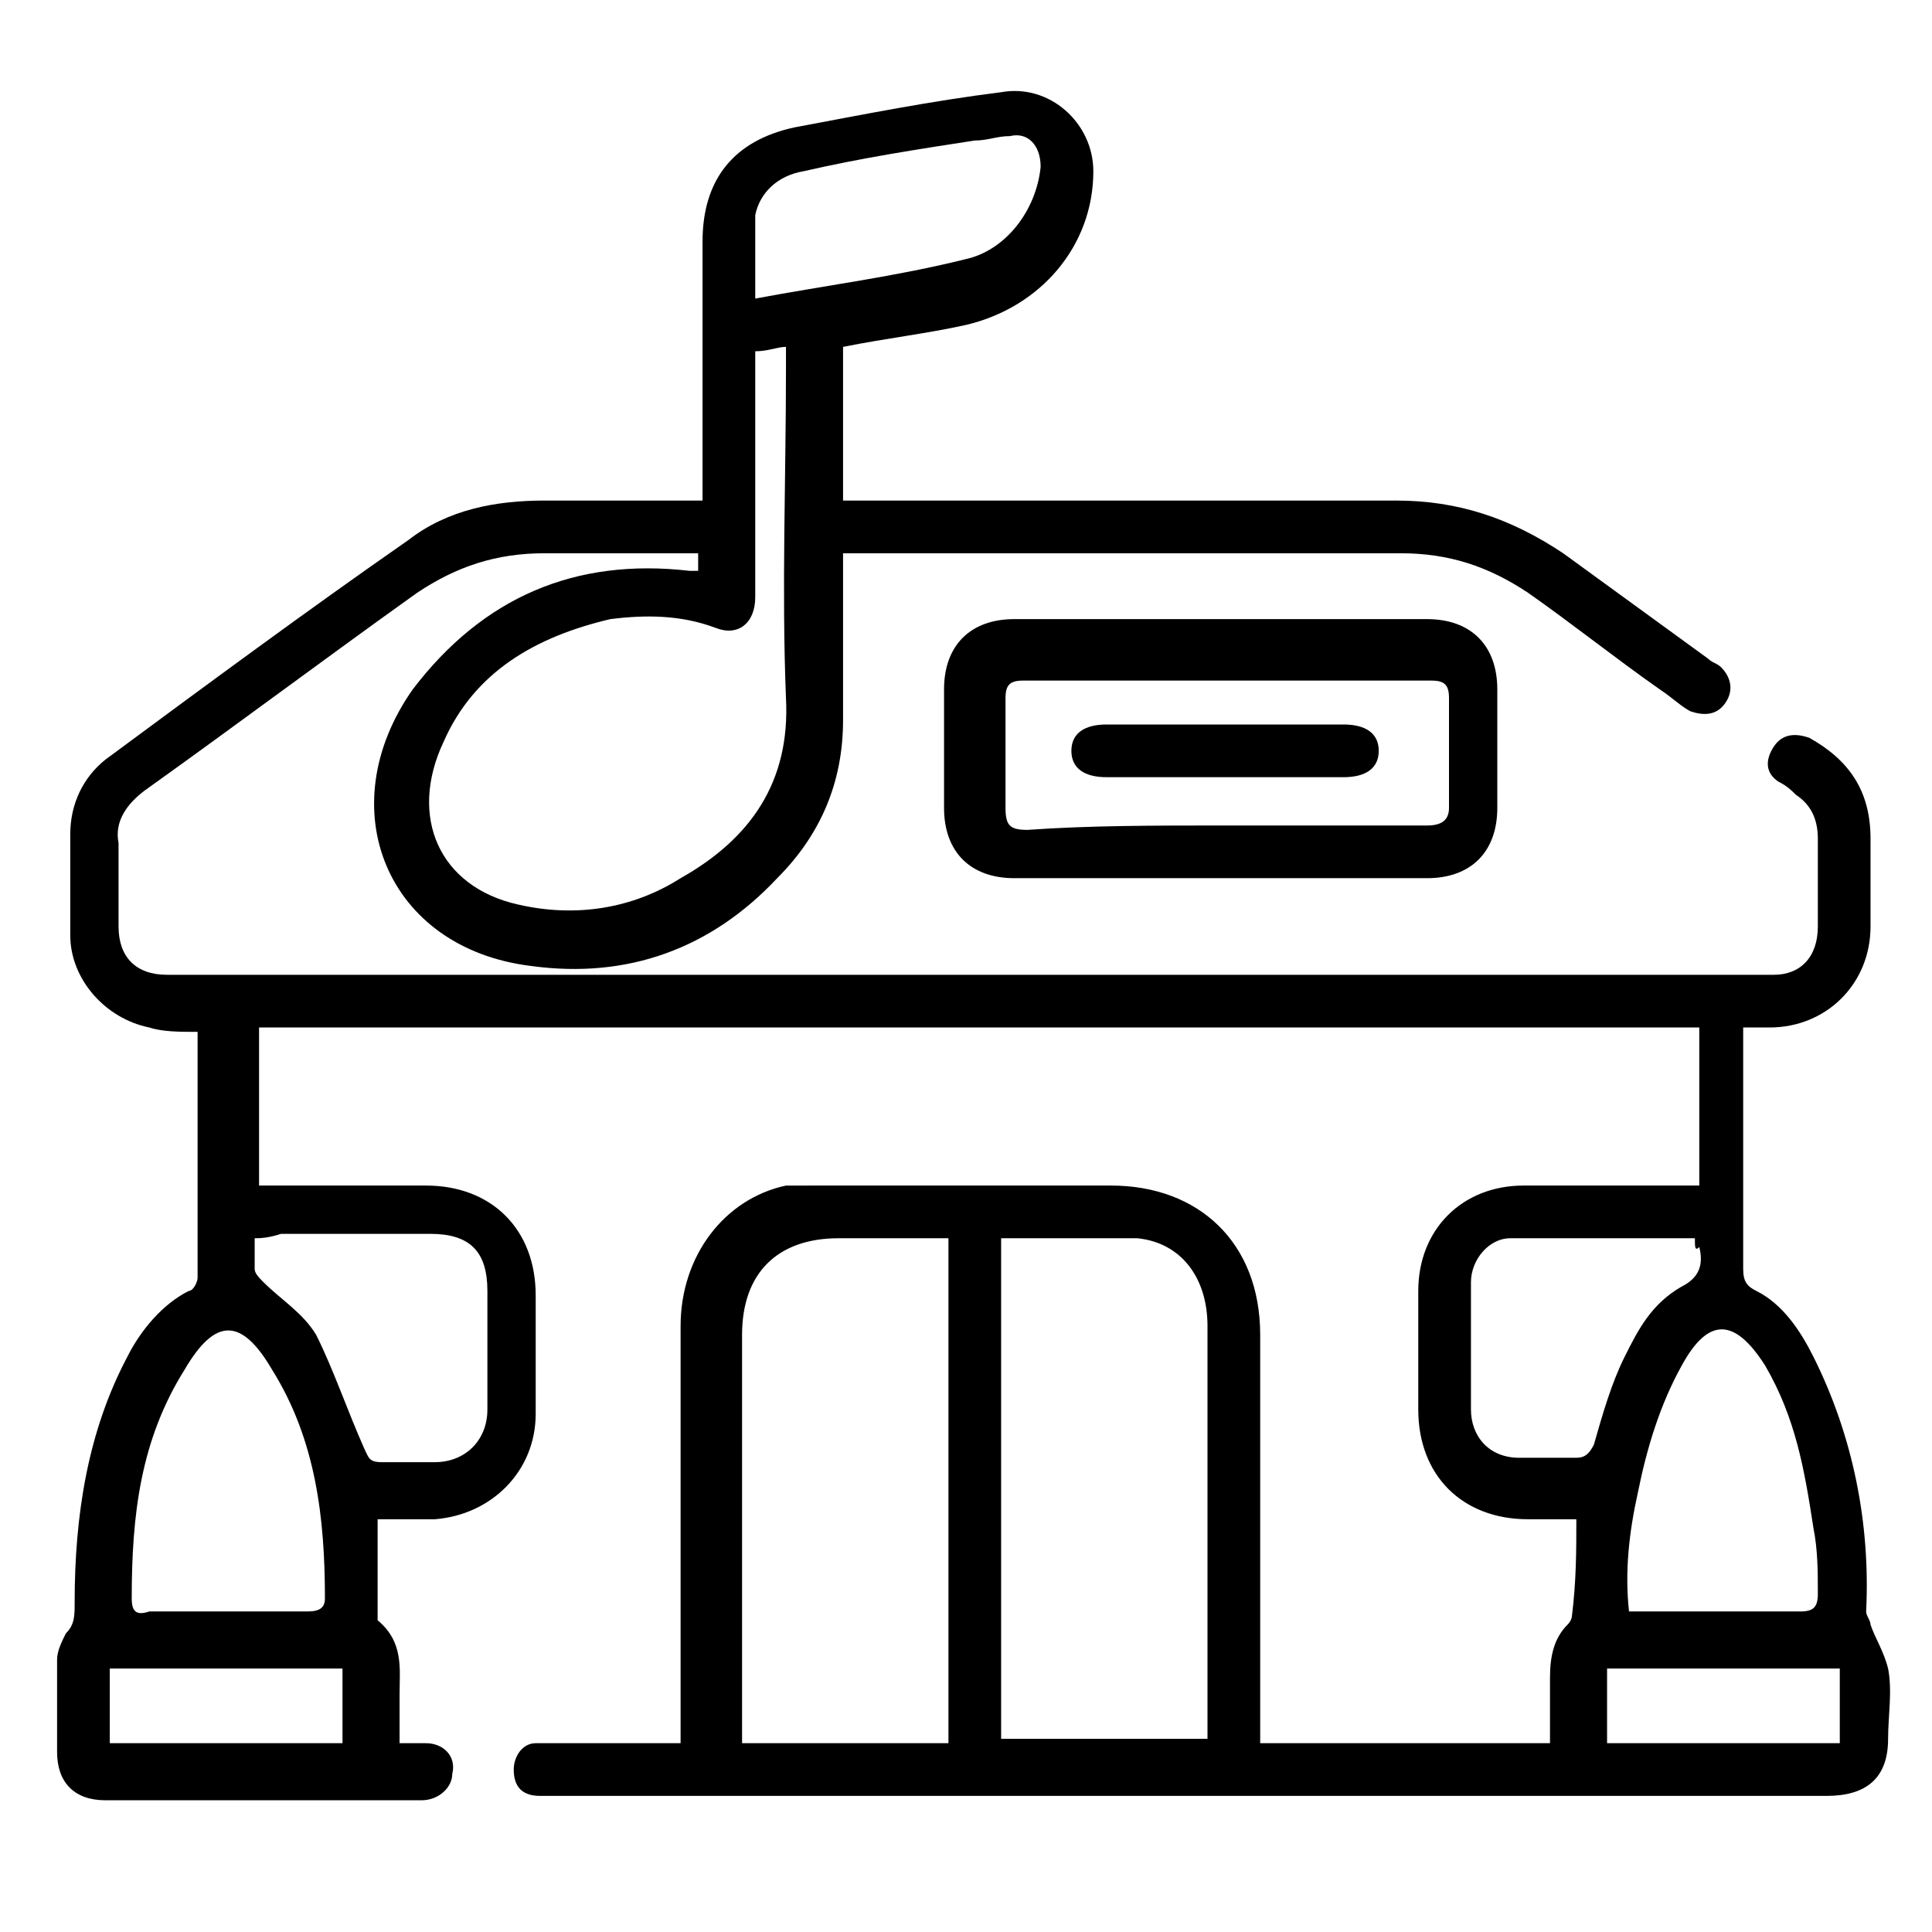
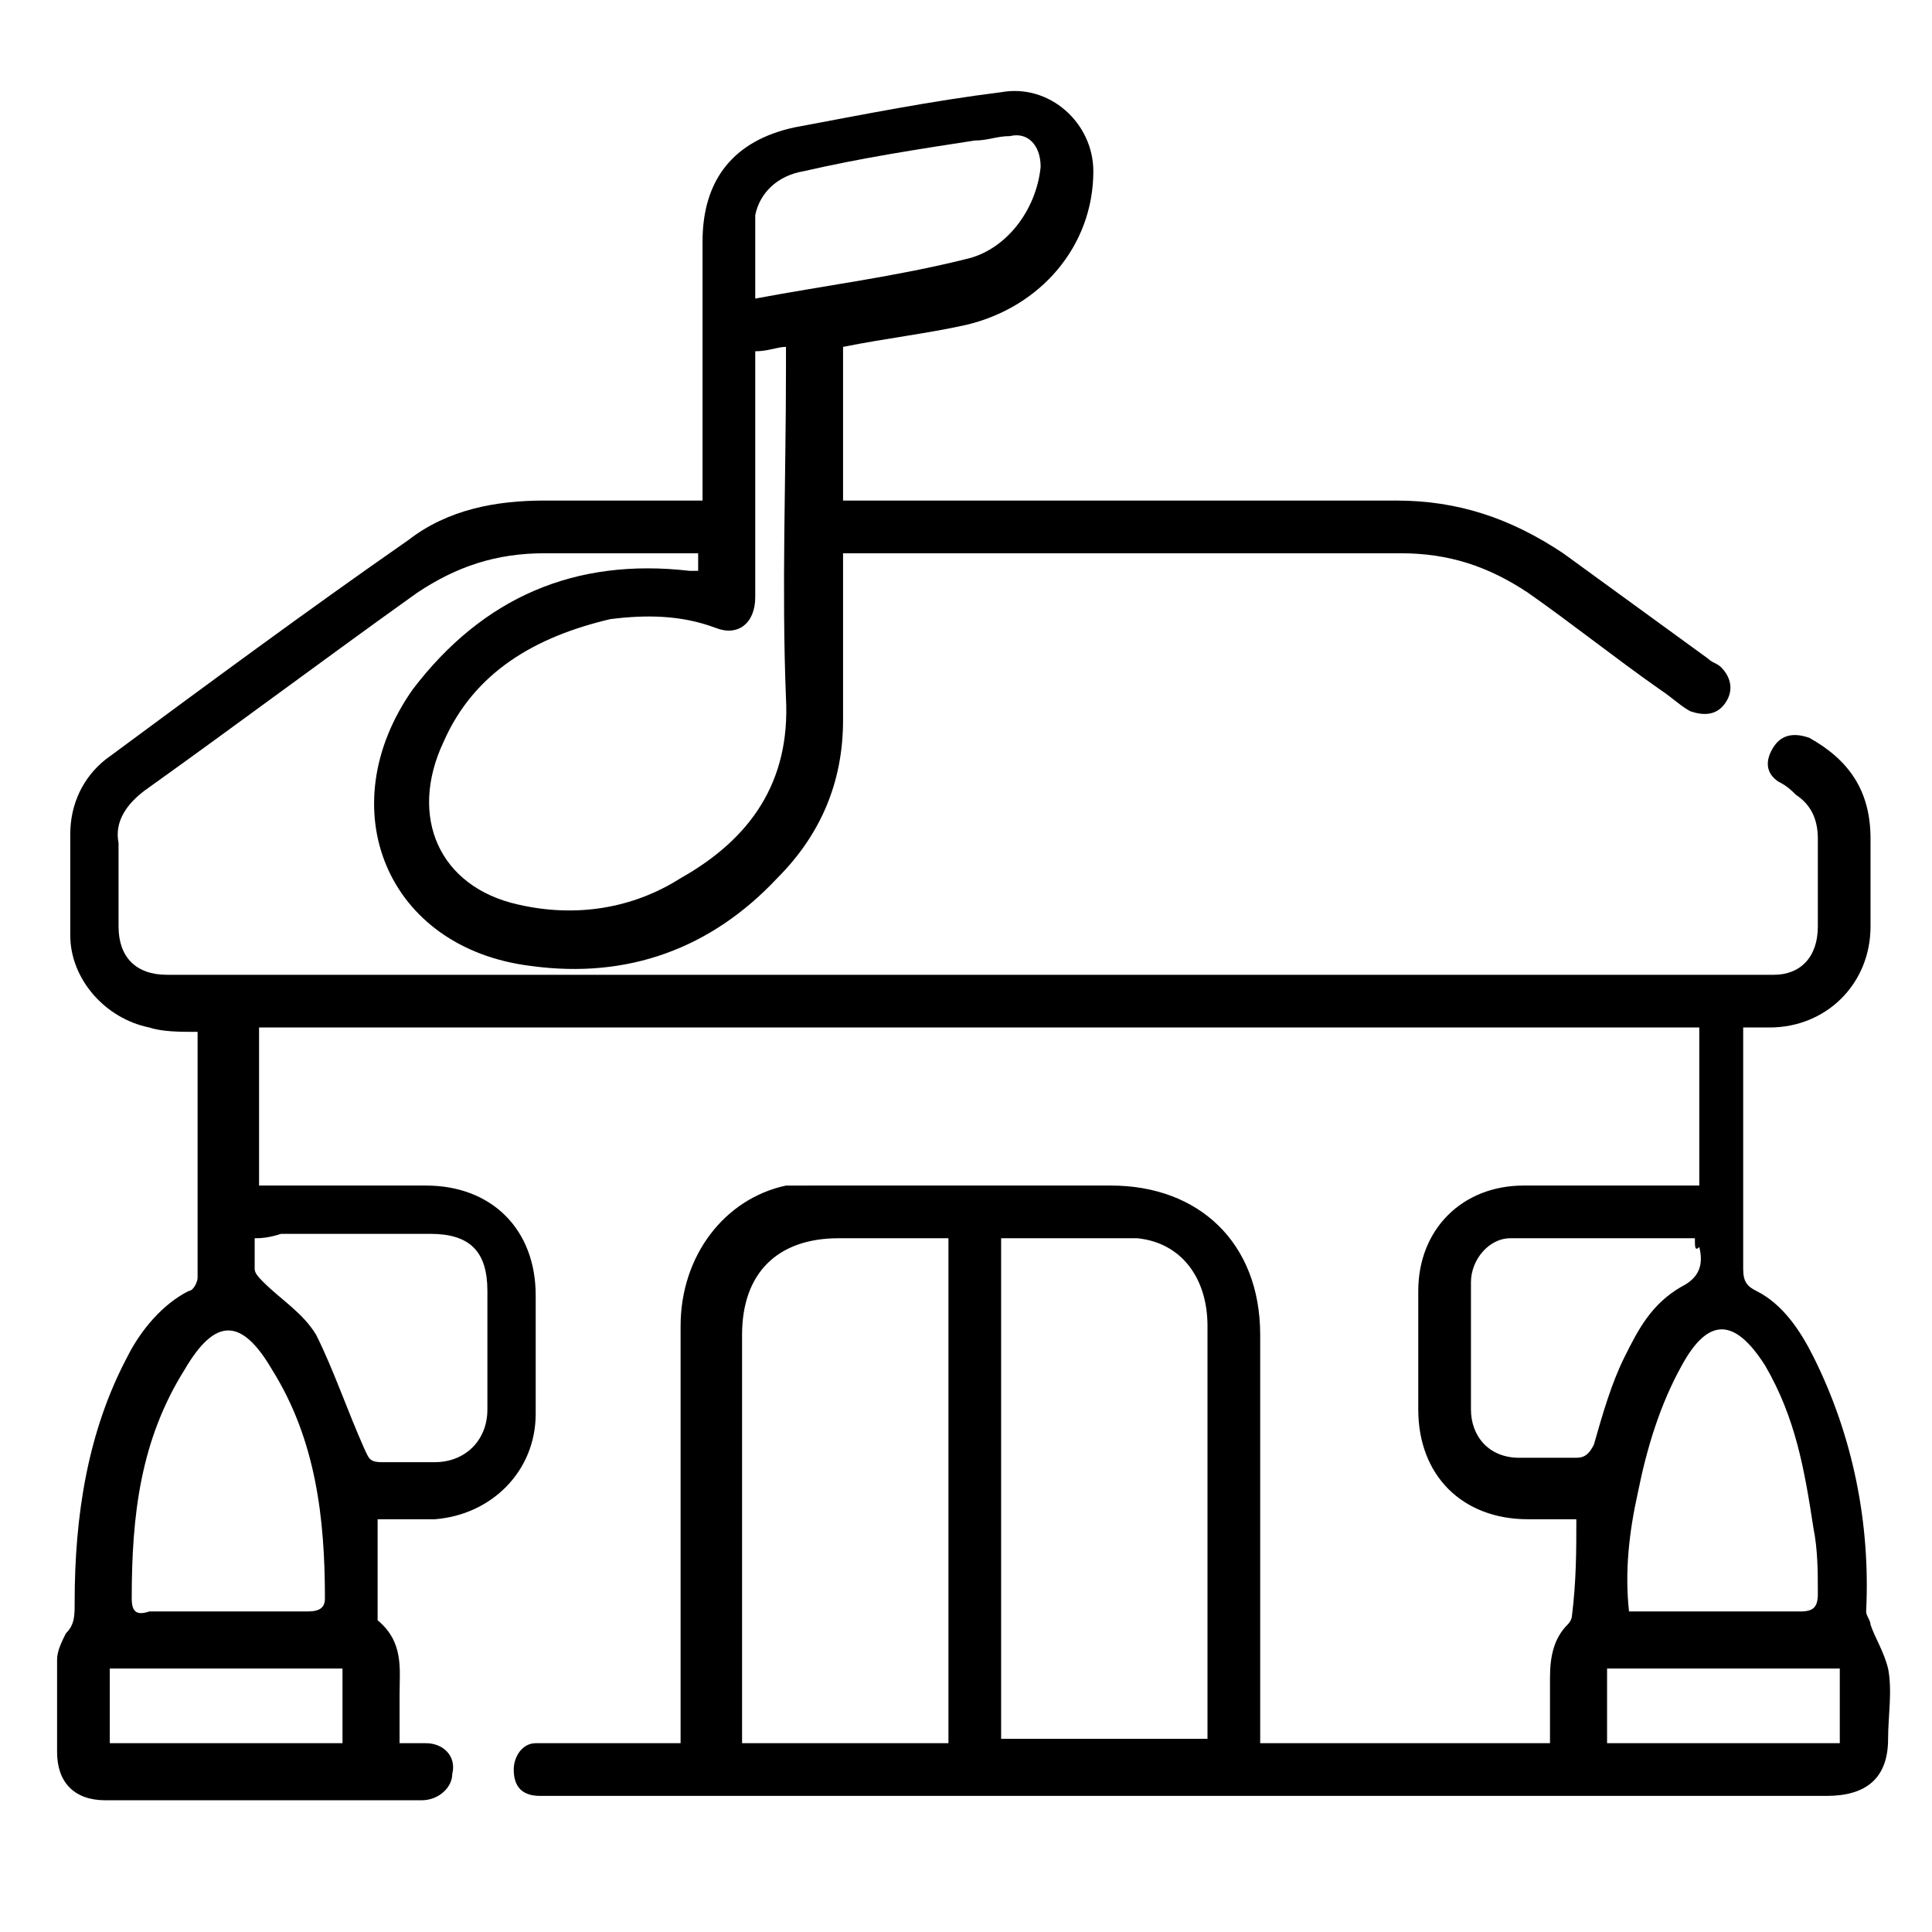
<svg xmlns="http://www.w3.org/2000/svg" version="1.1" id="Layer_1" x="0px" y="0px" viewBox="0 0 44 44" style="enable-background:new 0 0 44 44;" xml:space="preserve">
  <g>
    <path d="M35.9,34.6c-0.4,0-0.8,0-1.1,0c-1.5,0-2.5-1-2.5-2.5c0-0.9,0-1.8,0-2.7c0-1.4,1-2.4,2.4-2.4c1.2,0,2.3,0,3.5,0   c0.1,0,0.3,0,0.5,0c0-1.2,0-2.4,0-3.6c-10.9,0-21.8,0-32.8,0c0,1.2,0,2.4,0,3.6c0.1,0,0.3,0,0.4,0c1.1,0,2.3,0,3.4,0   c1.5,0,2.5,1,2.5,2.5c0,0.9,0,1.8,0,2.7c0,1.3-1,2.3-2.3,2.4c-0.4,0-0.9,0-1.3,0c0,0.8,0,1.5,0,2.2c0,0,0,0.1,0,0.1   c0.6,0.5,0.5,1.1,0.5,1.7c0,0.3,0,0.7,0,1.1c0.2,0,0.4,0,0.6,0c0.4,0,0.7,0.3,0.6,0.7c0,0.3-0.3,0.6-0.7,0.6c-2.4,0-4.8,0-7.2,0   c-0.7,0-1.1-0.4-1.1-1.1c0-0.7,0-1.4,0-2.1c0-0.2,0.1-0.4,0.2-0.6c0.2-0.2,0.2-0.4,0.2-0.7c0-2,0.3-3.9,1.2-5.6   c0.3-0.6,0.8-1.2,1.4-1.5c0.1,0,0.2-0.2,0.2-0.3c0-1.8,0-3.7,0-5.5c0,0,0,0,0-0.1c-0.4,0-0.8,0-1.1-0.1c-1-0.2-1.8-1.1-1.8-2.1   c0-0.8,0-1.6,0-2.3c0-0.7,0.3-1.3,0.8-1.7c2.3-1.7,4.6-3.4,6.9-5c0.9-0.7,2-0.9,3.1-0.9c1.2,0,2.4,0,3.6,0c0-0.2,0-0.3,0-0.5   c0-1.8,0-3.6,0-5.4c0-1.4,0.7-2.3,2.1-2.6c1.6-0.3,3.1-0.6,4.7-0.8c1.1-0.2,2.1,0.7,2.1,1.8c0,1.7-1.2,3.1-2.9,3.5   c-0.9,0.2-1.8,0.3-2.8,0.5c0,0.6,0,1.2,0,1.7c0,0.6,0,1.1,0,1.8c0.2,0,0.4,0,0.5,0c4,0,8.1,0,12.1,0c1.4,0,2.6,0.4,3.8,1.2   c1.1,0.8,2.2,1.6,3.3,2.4c0.1,0.1,0.2,0.1,0.3,0.2c0.2,0.2,0.3,0.5,0.1,0.8c-0.2,0.3-0.5,0.3-0.8,0.2c-0.2-0.1-0.4-0.3-0.7-0.5   c-1-0.7-2-1.5-3-2.2c-0.9-0.6-1.8-0.9-2.9-0.9c-4.1,0-8.2,0-12.2,0c-0.1,0-0.3,0-0.5,0c0,0.2,0,0.3,0,0.5c0,1.1,0,2.2,0,3.3   c0,1.4-0.5,2.6-1.5,3.6c-1.5,1.6-3.4,2.3-5.6,2c-3.3-0.4-4.6-3.6-2.7-6.3c1.6-2.1,3.7-3,6.3-2.7c0.1,0,0.1,0,0.2,0   c0-0.1,0-0.2,0-0.2c0-0.1,0-0.1,0-0.2c-0.7,0-1.3,0-2,0c-0.5,0-1,0-1.5,0c-1.1,0-2,0.3-2.9,0.9c-2.1,1.5-4.1,3-6.2,4.5   c-0.4,0.3-0.7,0.7-0.6,1.2c0,0.6,0,1.3,0,1.9c0,0.7,0.4,1.1,1.1,1.1c0.1,0,0.2,0,0.2,0c12,0,24.1,0,36.1,0c0.1,0,0.2,0,0.3,0   c0.6,0,1-0.4,1-1.1c0-0.7,0-1.4,0-2c0-0.5-0.2-0.8-0.5-1c-0.1-0.1-0.2-0.2-0.4-0.3c-0.3-0.2-0.3-0.5-0.1-0.8   c0.2-0.3,0.5-0.3,0.8-0.2c0.9,0.5,1.4,1.2,1.4,2.3c0,0.7,0,1.3,0,2c0,1.3-1,2.3-2.3,2.3c-0.2,0-0.4,0-0.6,0c0,0.2,0,0.3,0,0.4   c0,1.7,0,3.4,0,5.1c0,0.3,0.1,0.4,0.3,0.5c0.6,0.3,1,0.9,1.3,1.5c0.9,1.8,1.3,3.8,1.2,5.8c0,0.1,0.1,0.2,0.1,0.3   c0.1,0.3,0.3,0.6,0.4,1c0.1,0.5,0,1.1,0,1.6c0,0.9-0.5,1.3-1.4,1.3c-6.3,0-12.7,0-19,0c-3.3,0-6.6,0-9.9,0c-0.1,0-0.2,0-0.4,0   c-0.4,0-0.6-0.2-0.6-0.6c0-0.3,0.2-0.6,0.5-0.6c0.3,0,0.5,0,0.8,0c0.8,0,1.6,0,2.5,0c0-0.2,0-0.3,0-0.5c0-3,0-6,0-9   c0-1.6,1-2.9,2.4-3.2C18.4,27,18.7,27,19,27c2.1,0,4.2,0,6.3,0c2,0,3.4,1.3,3.4,3.4c0,2.9,0,5.9,0,8.8c0,0.2,0,0.3,0,0.5   c2.2,0,4.4,0,6.6,0c0-0.5,0-1,0-1.5c0-0.5,0.1-0.9,0.4-1.2c0.1-0.1,0.1-0.2,0.1-0.2C35.9,36,35.9,35.3,35.9,34.6z M21.6,28.2   c-0.9,0-1.7,0-2.5,0c-1.4,0-2.2,0.8-2.2,2.2c0,3,0,5.9,0,8.9c0,0.1,0,0.3,0,0.4c1.6,0,3.1,0,4.7,0C21.6,35.9,21.6,32.1,21.6,28.2z    M22.8,28.2c0,3.8,0,7.6,0,11.4c1.6,0,3.1,0,4.7,0c0-0.6,0-1.1,0-1.6c0-2.6,0-5.2,0-7.8c0-1.1-0.6-1.9-1.6-2   C24.9,28.2,23.9,28.2,22.8,28.2z M17.2,8c0,0.2,0,0.3,0,0.5c0,1.7,0,3.4,0,5.1c0,0.6-0.4,0.9-0.9,0.7c-0.8-0.3-1.6-0.3-2.4-0.2   c-1.7,0.4-3.1,1.2-3.8,2.8c-0.8,1.7-0.1,3.3,1.7,3.7c1.3,0.3,2.6,0.1,3.7-0.6c1.6-0.9,2.5-2.2,2.4-4.1c-0.1-2.5,0-5,0-7.5   c0-0.1,0-0.3,0-0.5C17.7,7.9,17.5,8,17.2,8z M5.2,36.7c0.6,0,1.2,0,1.8,0c0.3,0,0.4-0.1,0.4-0.3c0-1.8-0.2-3.6-1.2-5.2   c-0.7-1.2-1.3-1.2-2,0C3.2,32.8,3,34.5,3,36.4c0,0.3,0.1,0.4,0.4,0.3C4,36.7,4.6,36.7,5.2,36.7z M37.1,36.7c1.3,0,2.6,0,3.9,0   c0.3,0,0.4-0.1,0.4-0.4c0-0.5,0-1-0.1-1.5c-0.2-1.3-0.4-2.5-1.1-3.7c-0.7-1.1-1.3-1.1-1.9,0c-0.5,0.9-0.8,1.9-1,2.9   C37.1,34.9,37,35.8,37.1,36.7z M5.8,28.2c0,0.3,0,0.5,0,0.7c0,0.1,0.1,0.2,0.2,0.3c0.4,0.4,0.9,0.7,1.2,1.2   c0.4,0.8,0.7,1.7,1.1,2.6c0.1,0.2,0.1,0.3,0.4,0.3c0.4,0,0.8,0,1.2,0c0.7,0,1.2-0.5,1.2-1.2c0-0.9,0-1.8,0-2.7   c0-0.9-0.4-1.3-1.3-1.3c-1.1,0-2.3,0-3.4,0C6.1,28.2,5.9,28.2,5.8,28.2z M38.6,28.2c-1.4,0-2.8,0-4.2,0c-0.5,0-0.9,0.5-0.9,1   c0,1,0,2,0,2.9c0,0.6,0.4,1.1,1.1,1.1c0.4,0,0.8,0,1.3,0c0.2,0,0.3-0.1,0.4-0.3c0.2-0.7,0.4-1.4,0.7-2c0.3-0.6,0.6-1.2,1.3-1.6   c0.4-0.2,0.5-0.5,0.4-0.9C38.6,28.5,38.6,28.4,38.6,28.2z M17.2,6.8c1.6-0.3,3.2-0.5,4.8-0.9c0.9-0.2,1.6-1.1,1.7-2.1   c0-0.5-0.3-0.8-0.7-0.7c-0.3,0-0.5,0.1-0.8,0.1c-1.3,0.2-2.6,0.4-3.9,0.7c-0.6,0.1-1,0.5-1.1,1C17.2,5.5,17.2,6.1,17.2,6.8z    M7.8,38c-1.8,0-3.5,0-5.3,0c0,0.6,0,1.2,0,1.7c1.8,0,3.5,0,5.3,0C7.8,39.1,7.8,38.5,7.8,38z M36.6,39.7c1.8,0,3.5,0,5.3,0   c0-0.6,0-1.2,0-1.7c-1.8,0-3.5,0-5.3,0C36.6,38.5,36.6,39.1,36.6,39.7z" />
-     <path d="M27.8,20c-1.6,0-3.1,0-4.7,0c-1,0-1.6-0.6-1.6-1.6c0-0.9,0-1.8,0-2.7c0-1,0.6-1.6,1.6-1.6c3.1,0,6.3,0,9.4,0   c1,0,1.6,0.6,1.6,1.6c0,0.9,0,1.8,0,2.7c0,1-0.6,1.6-1.6,1.6C31,20,29.4,20,27.8,20z M27.9,18.8c1.5,0,3.1,0,4.6,0   c0.3,0,0.5-0.1,0.5-0.4c0-0.8,0-1.7,0-2.5c0-0.3-0.1-0.4-0.4-0.4c-3.1,0-6.2,0-9.3,0c-0.3,0-0.4,0.1-0.4,0.4c0,0.8,0,1.6,0,2.5   c0,0.4,0.1,0.5,0.5,0.5C24.8,18.8,26.3,18.8,27.9,18.8z" />
-     <path d="M27.9,16.5c0.9,0,1.8,0,2.7,0c0.5,0,0.8,0.2,0.8,0.6c0,0.4-0.3,0.6-0.8,0.6c-1.8,0-3.6,0-5.4,0c-0.5,0-0.8-0.2-0.8-0.6   c0-0.4,0.3-0.6,0.8-0.6C26.1,16.5,27,16.5,27.9,16.5z" />
  </g>
</svg>